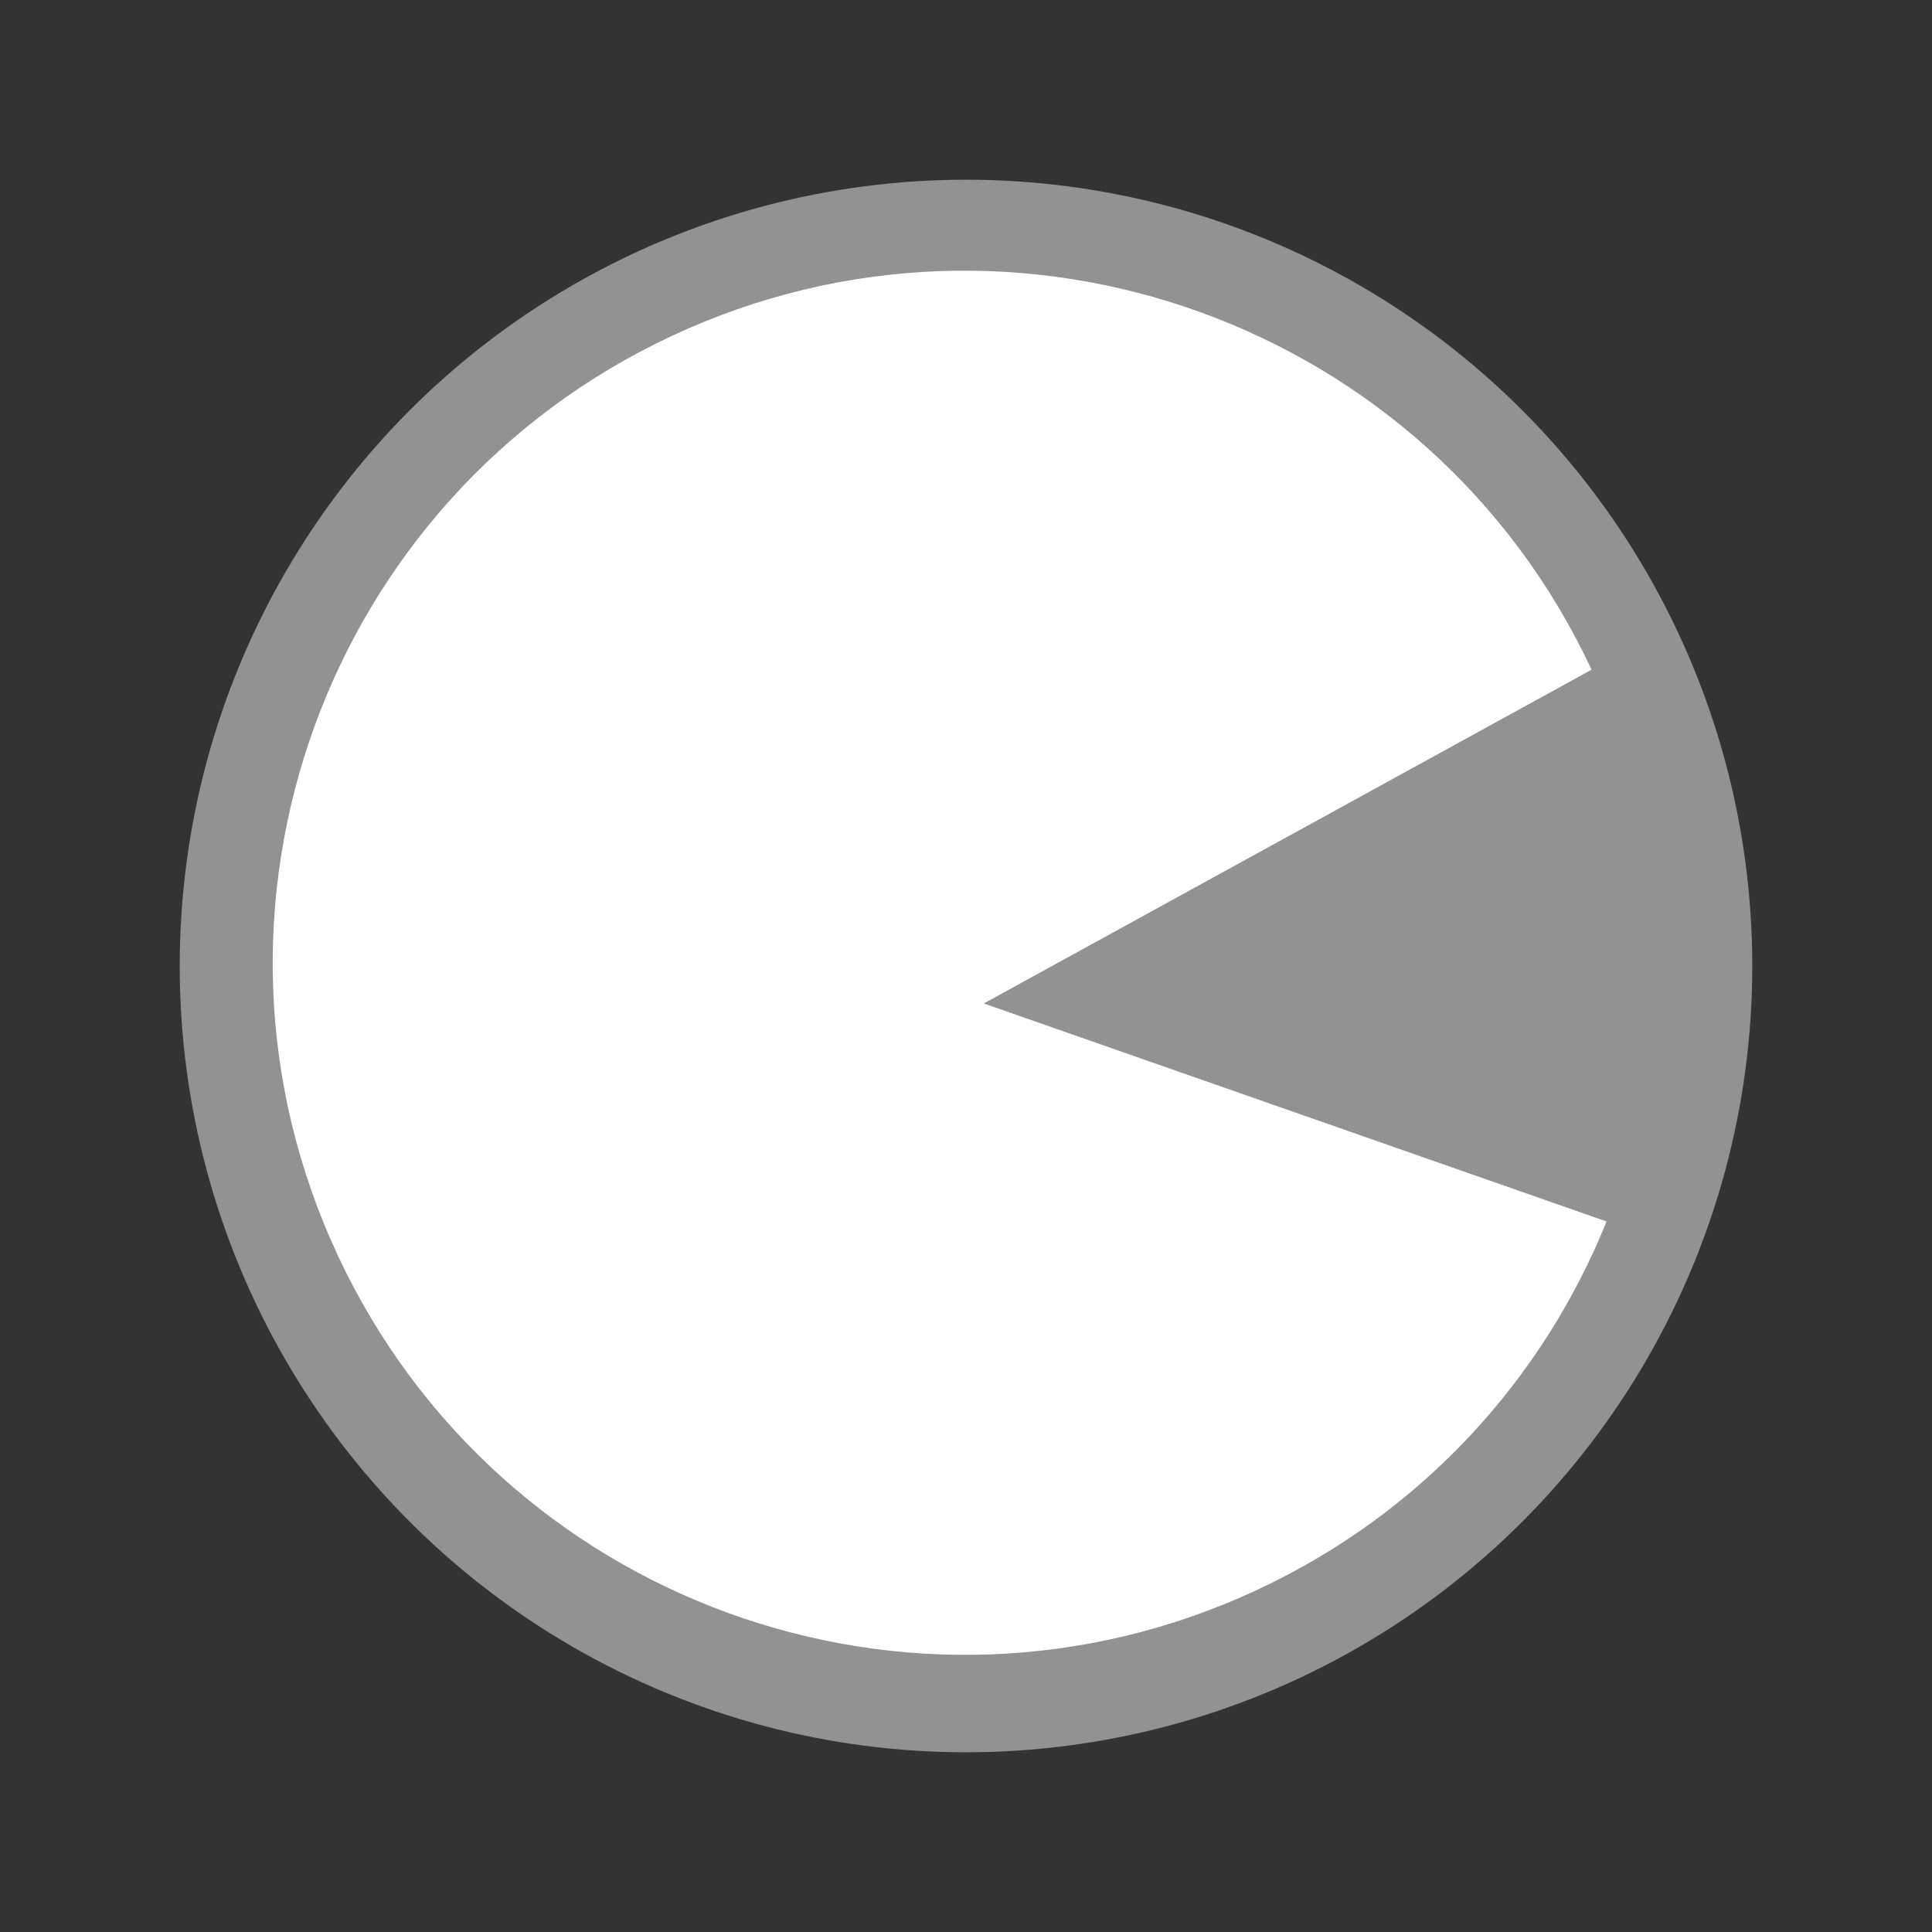
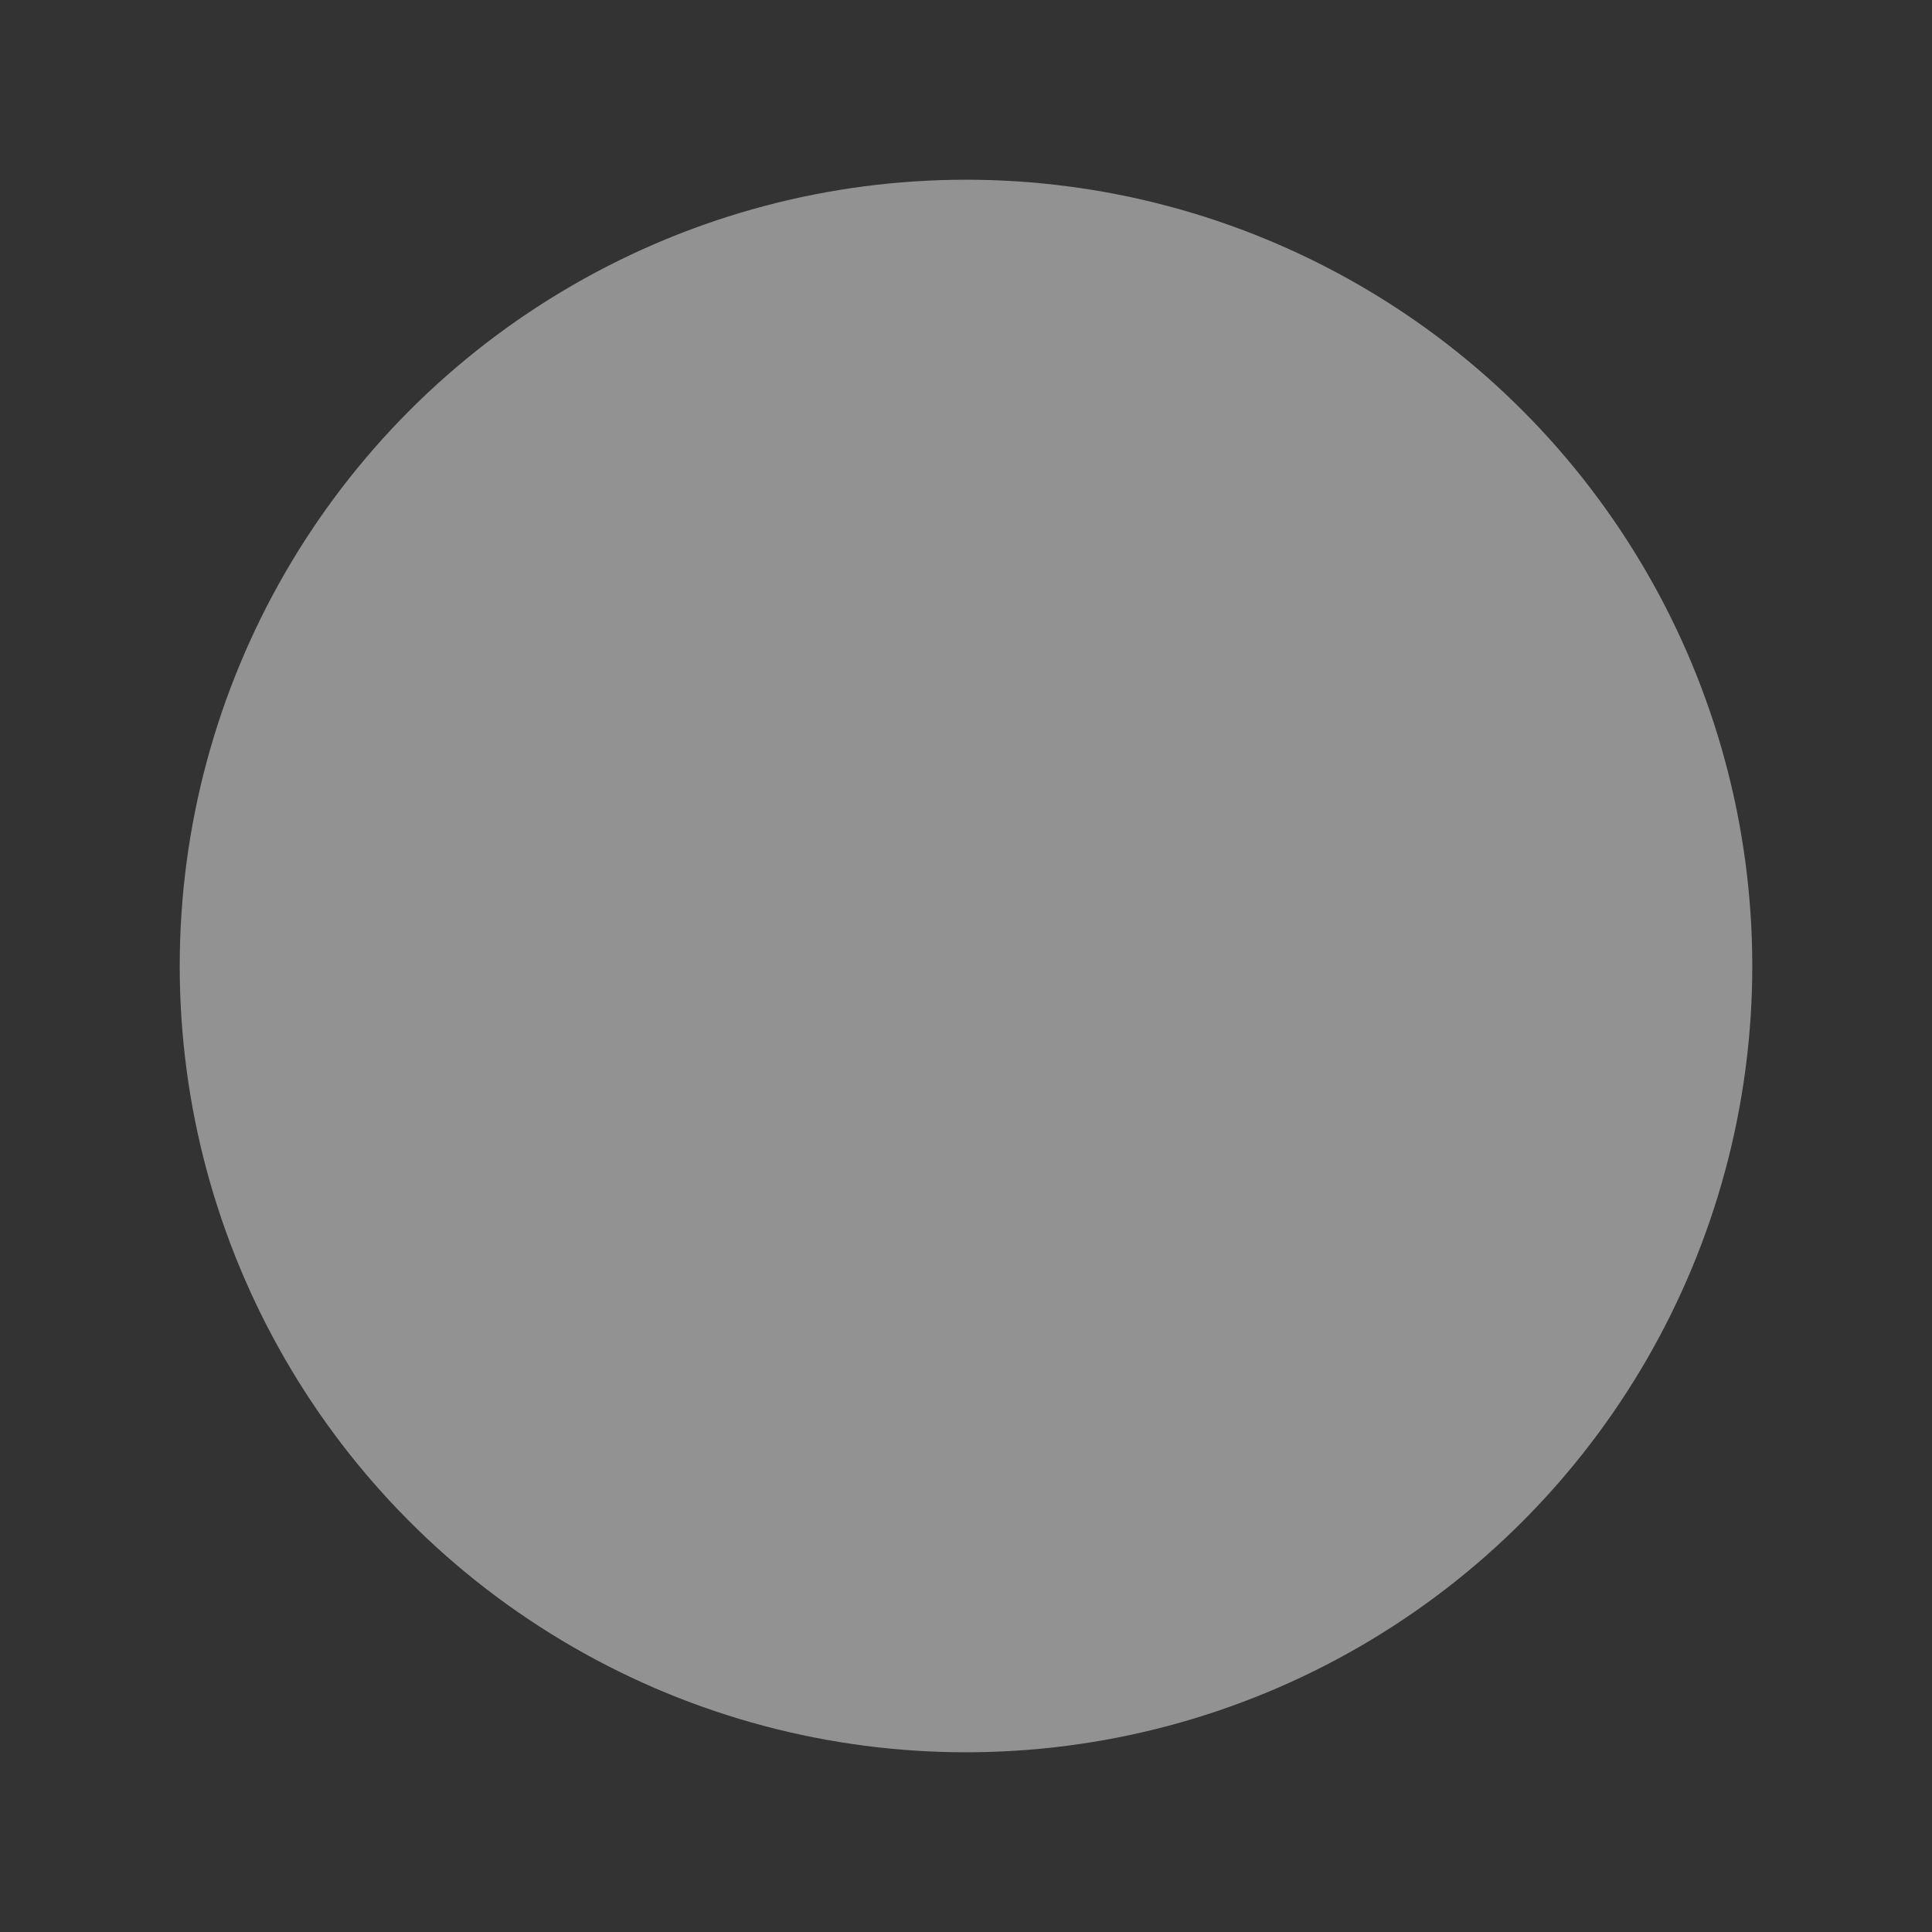
<svg xmlns="http://www.w3.org/2000/svg" width="430" height="430" viewBox="0 0 430 430" fill="none">
  <rect x="0" y="0" width="430" height="430" fill="#333333" stroke="none" />
  <circle cx="215" cy="215" r="175" fill="#929292" />
-   <path fill-rule="evenodd" clip-rule="evenodd" d="M354.235 149.053C318.212 72.006 226.551 38.751 149.505 74.774C72.458 110.797 39.203 202.458 75.226 279.505C111.249 356.551 202.91 389.807 279.957 353.783C316.716 336.596 343.507 306.745 357.562 271.858L218.966 223.337L354.235 149.053Z" fill="white" />
</svg>